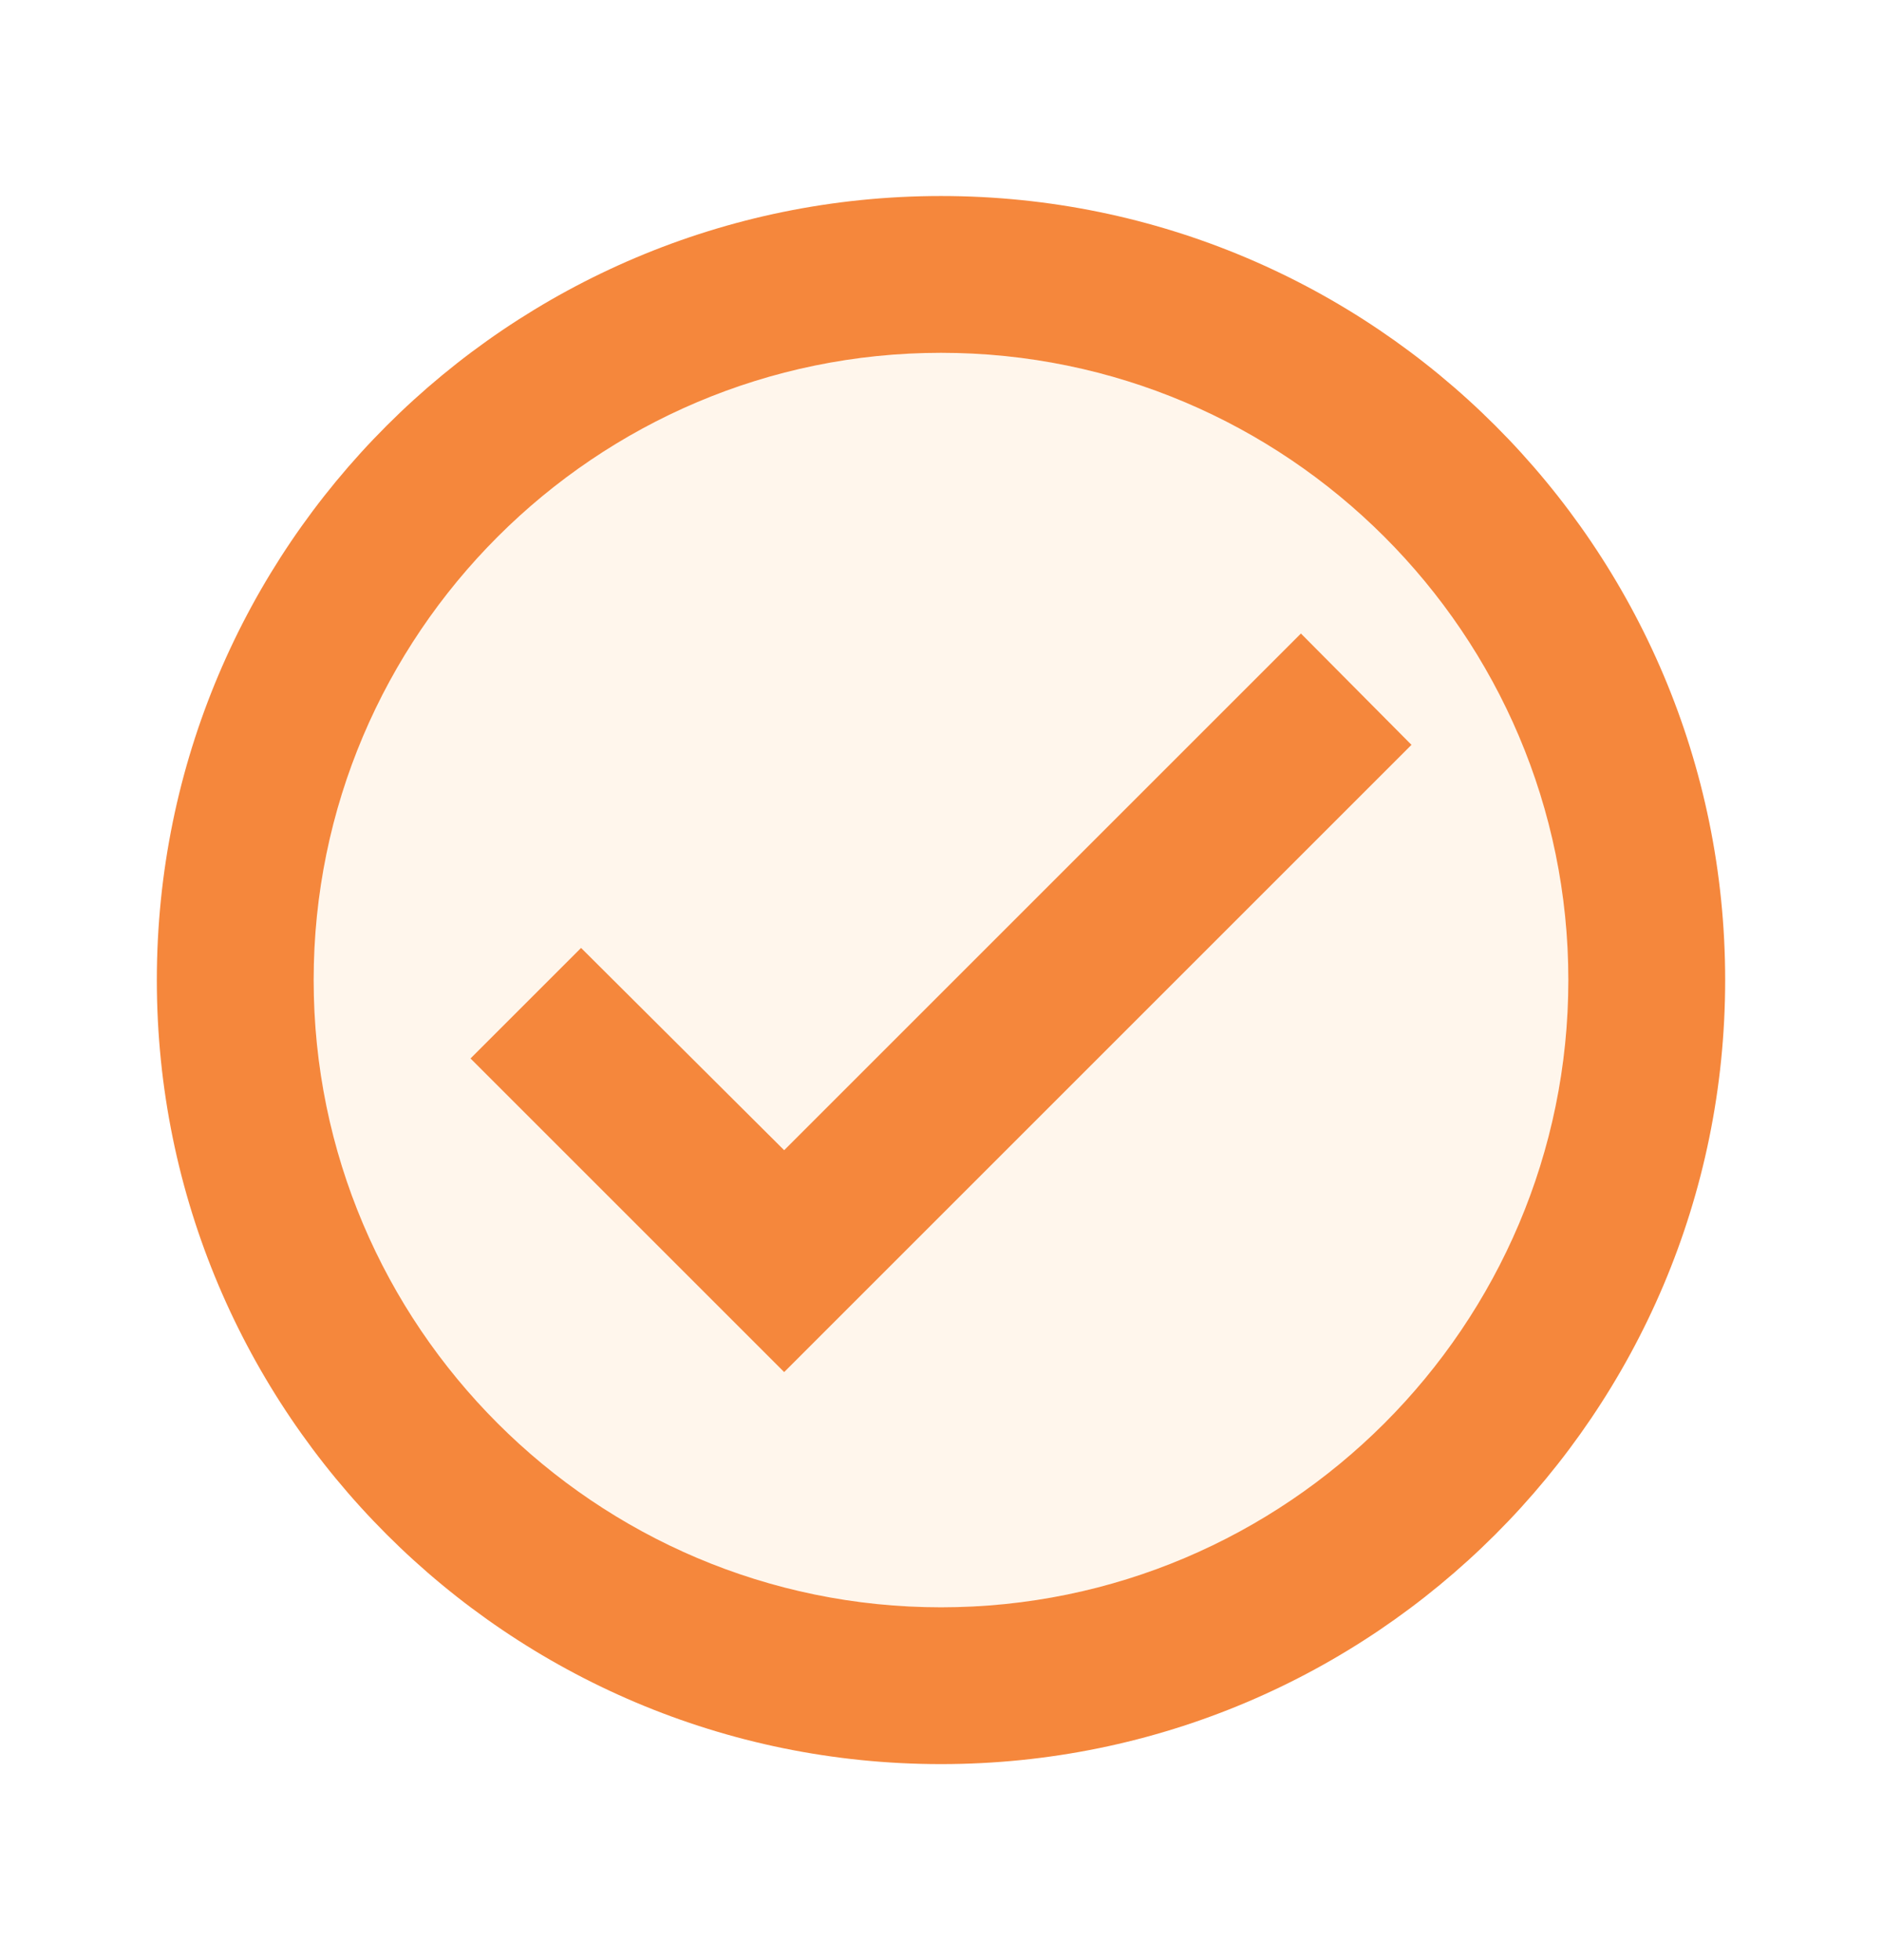
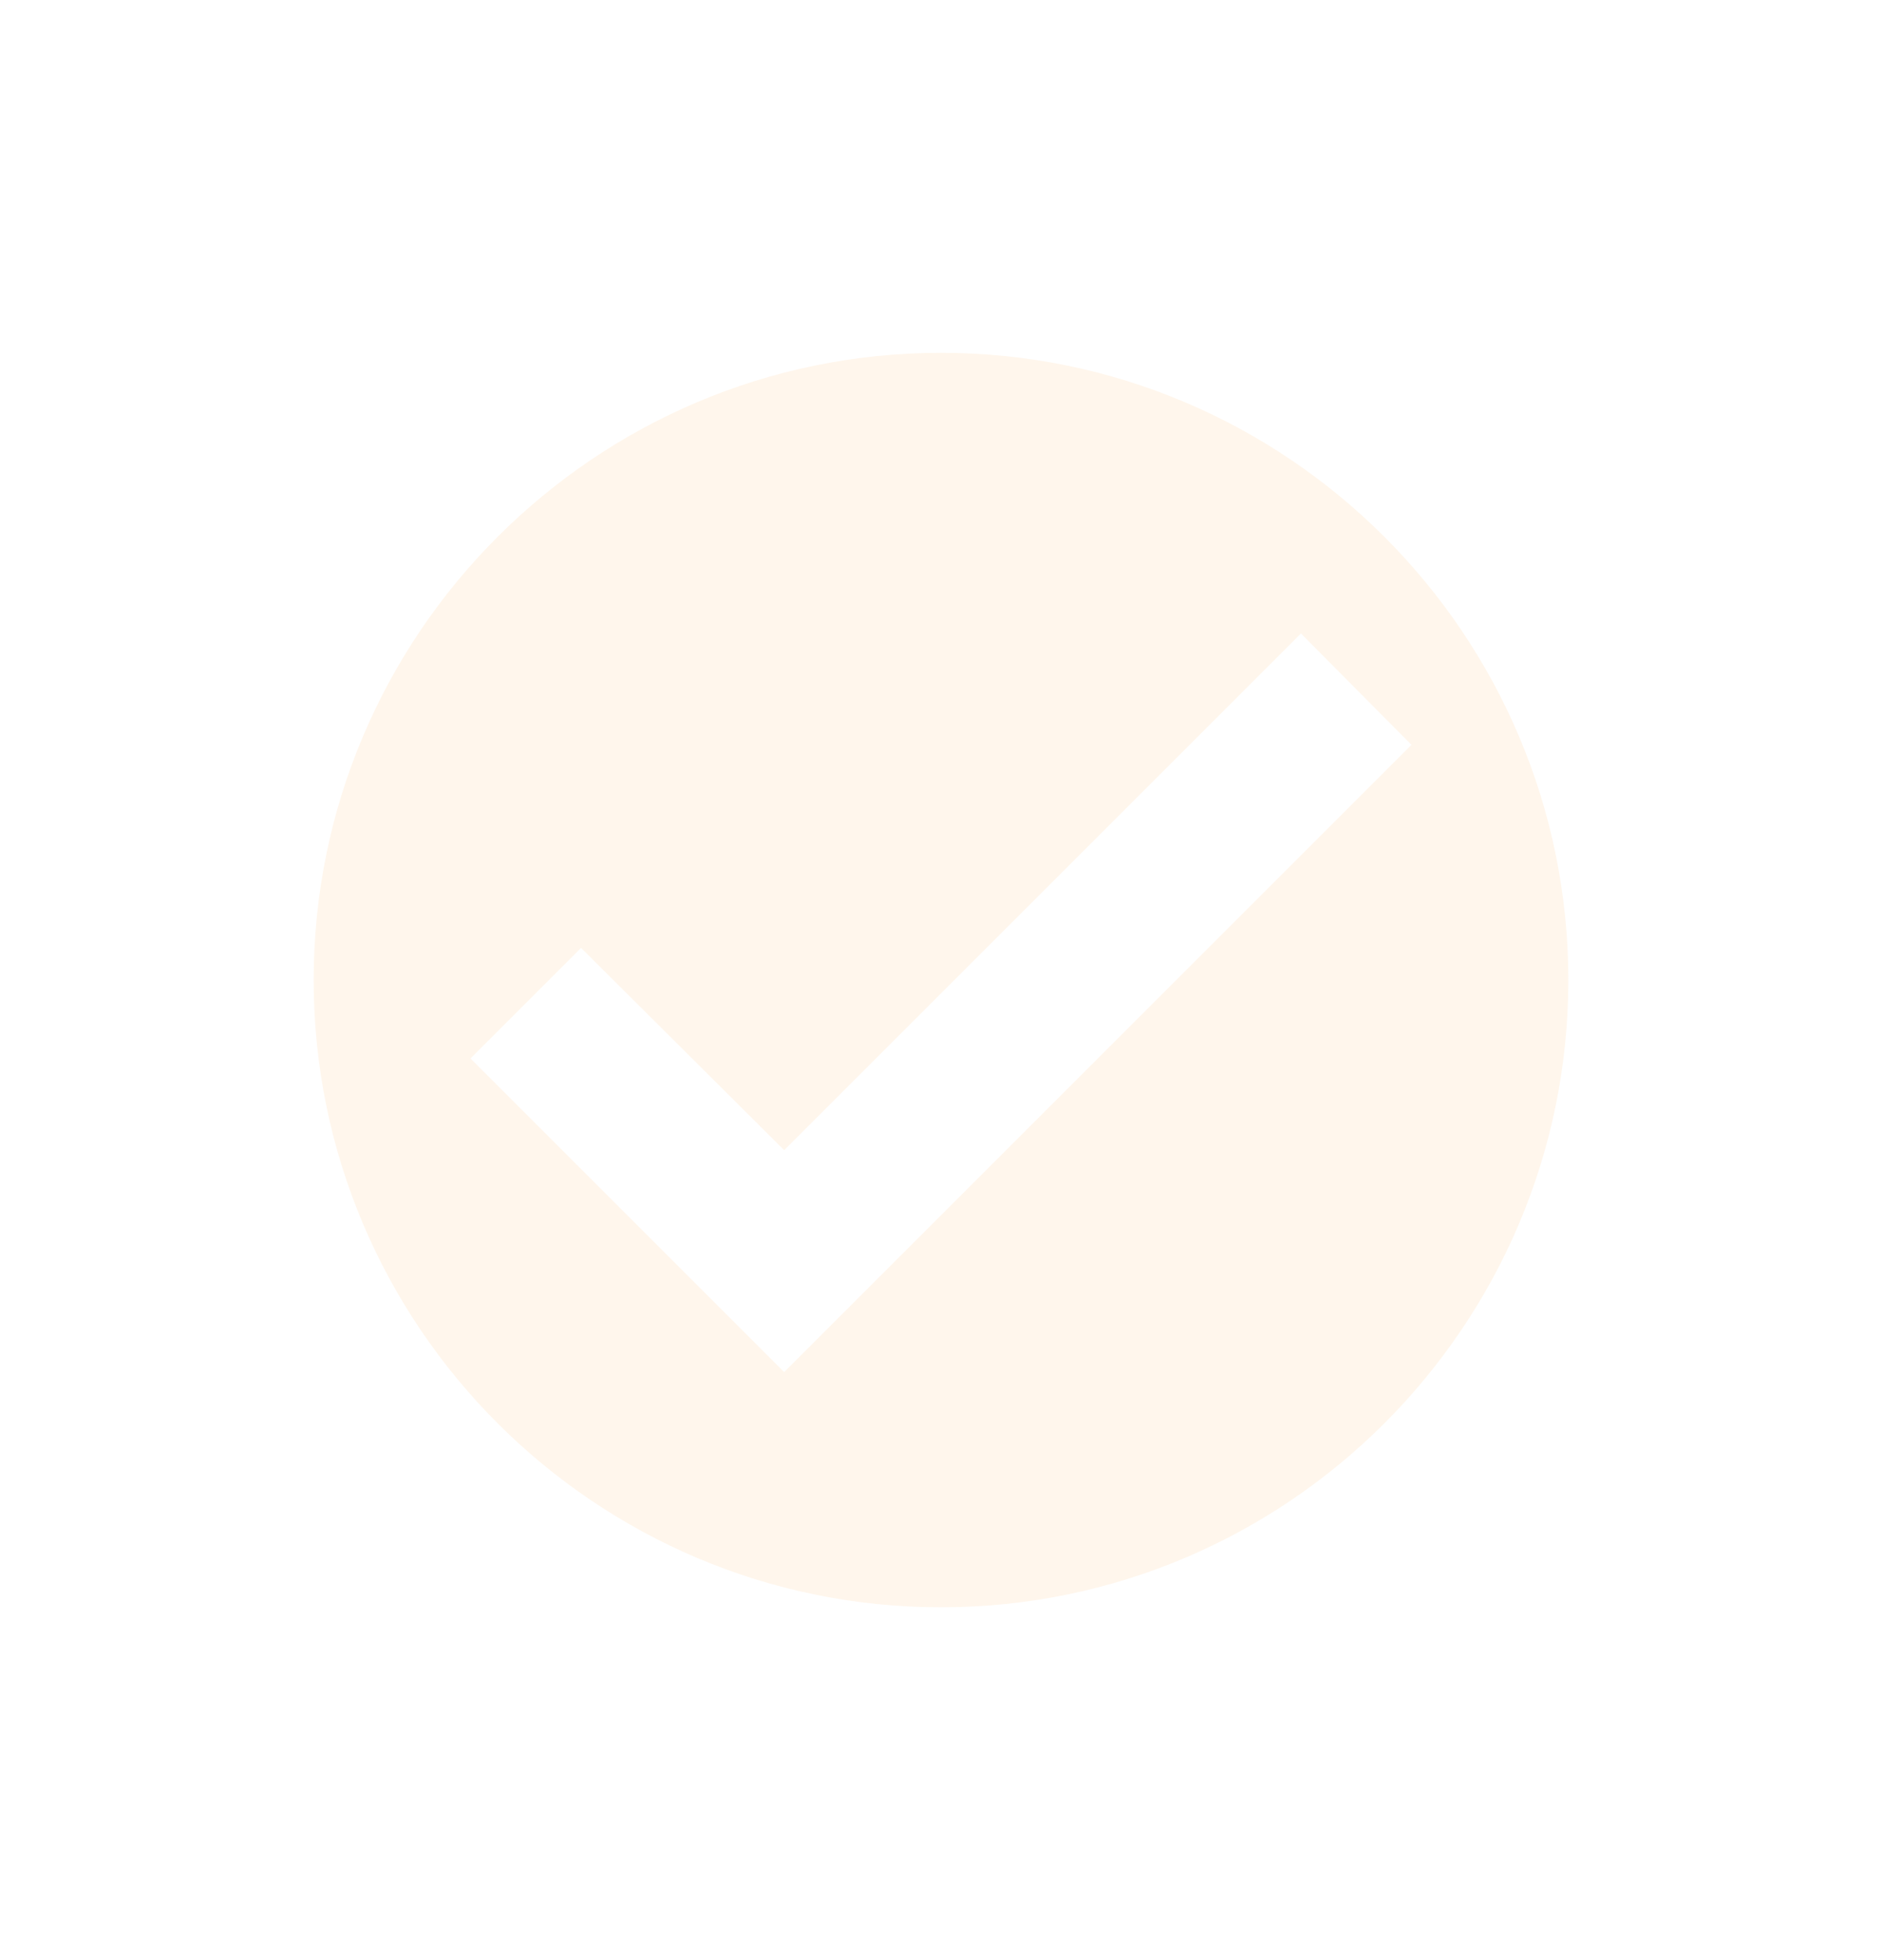
<svg xmlns="http://www.w3.org/2000/svg" width="24" height="25" viewBox="0 0 24 25" fill="none">
  <path opacity="0.3" d="M12 4.5C7.59 4.5 4 8.09 4 12.5C4 16.91 7.59 20.5 12 20.5C16.41 20.5 20 16.91 20 12.5C20 8.09 16.41 4.5 12 4.5ZM10 17.5L6 13.5L7.41 12.09L10 14.67L16.59 8.08L18 9.5L10 17.5Z" fill="#FFE0BF" />
-   <path d="M12 2.5C6.48 2.5 2 6.98 2 12.5C2 18.02 6.48 22.5 12 22.5C17.52 22.5 22 18.02 22 12.5C22 6.98 17.52 2.5 12 2.5ZM12 20.5C7.59 20.5 4 16.91 4 12.5C4 8.09 7.59 4.5 12 4.5C16.41 4.5 20 8.09 20 12.5C20 16.91 16.41 20.5 12 20.5ZM16.59 8.08L10 14.67L7.41 12.09L6 13.5L10 17.5L18 9.5L16.59 8.08Z" fill="#F5873C" />
</svg>